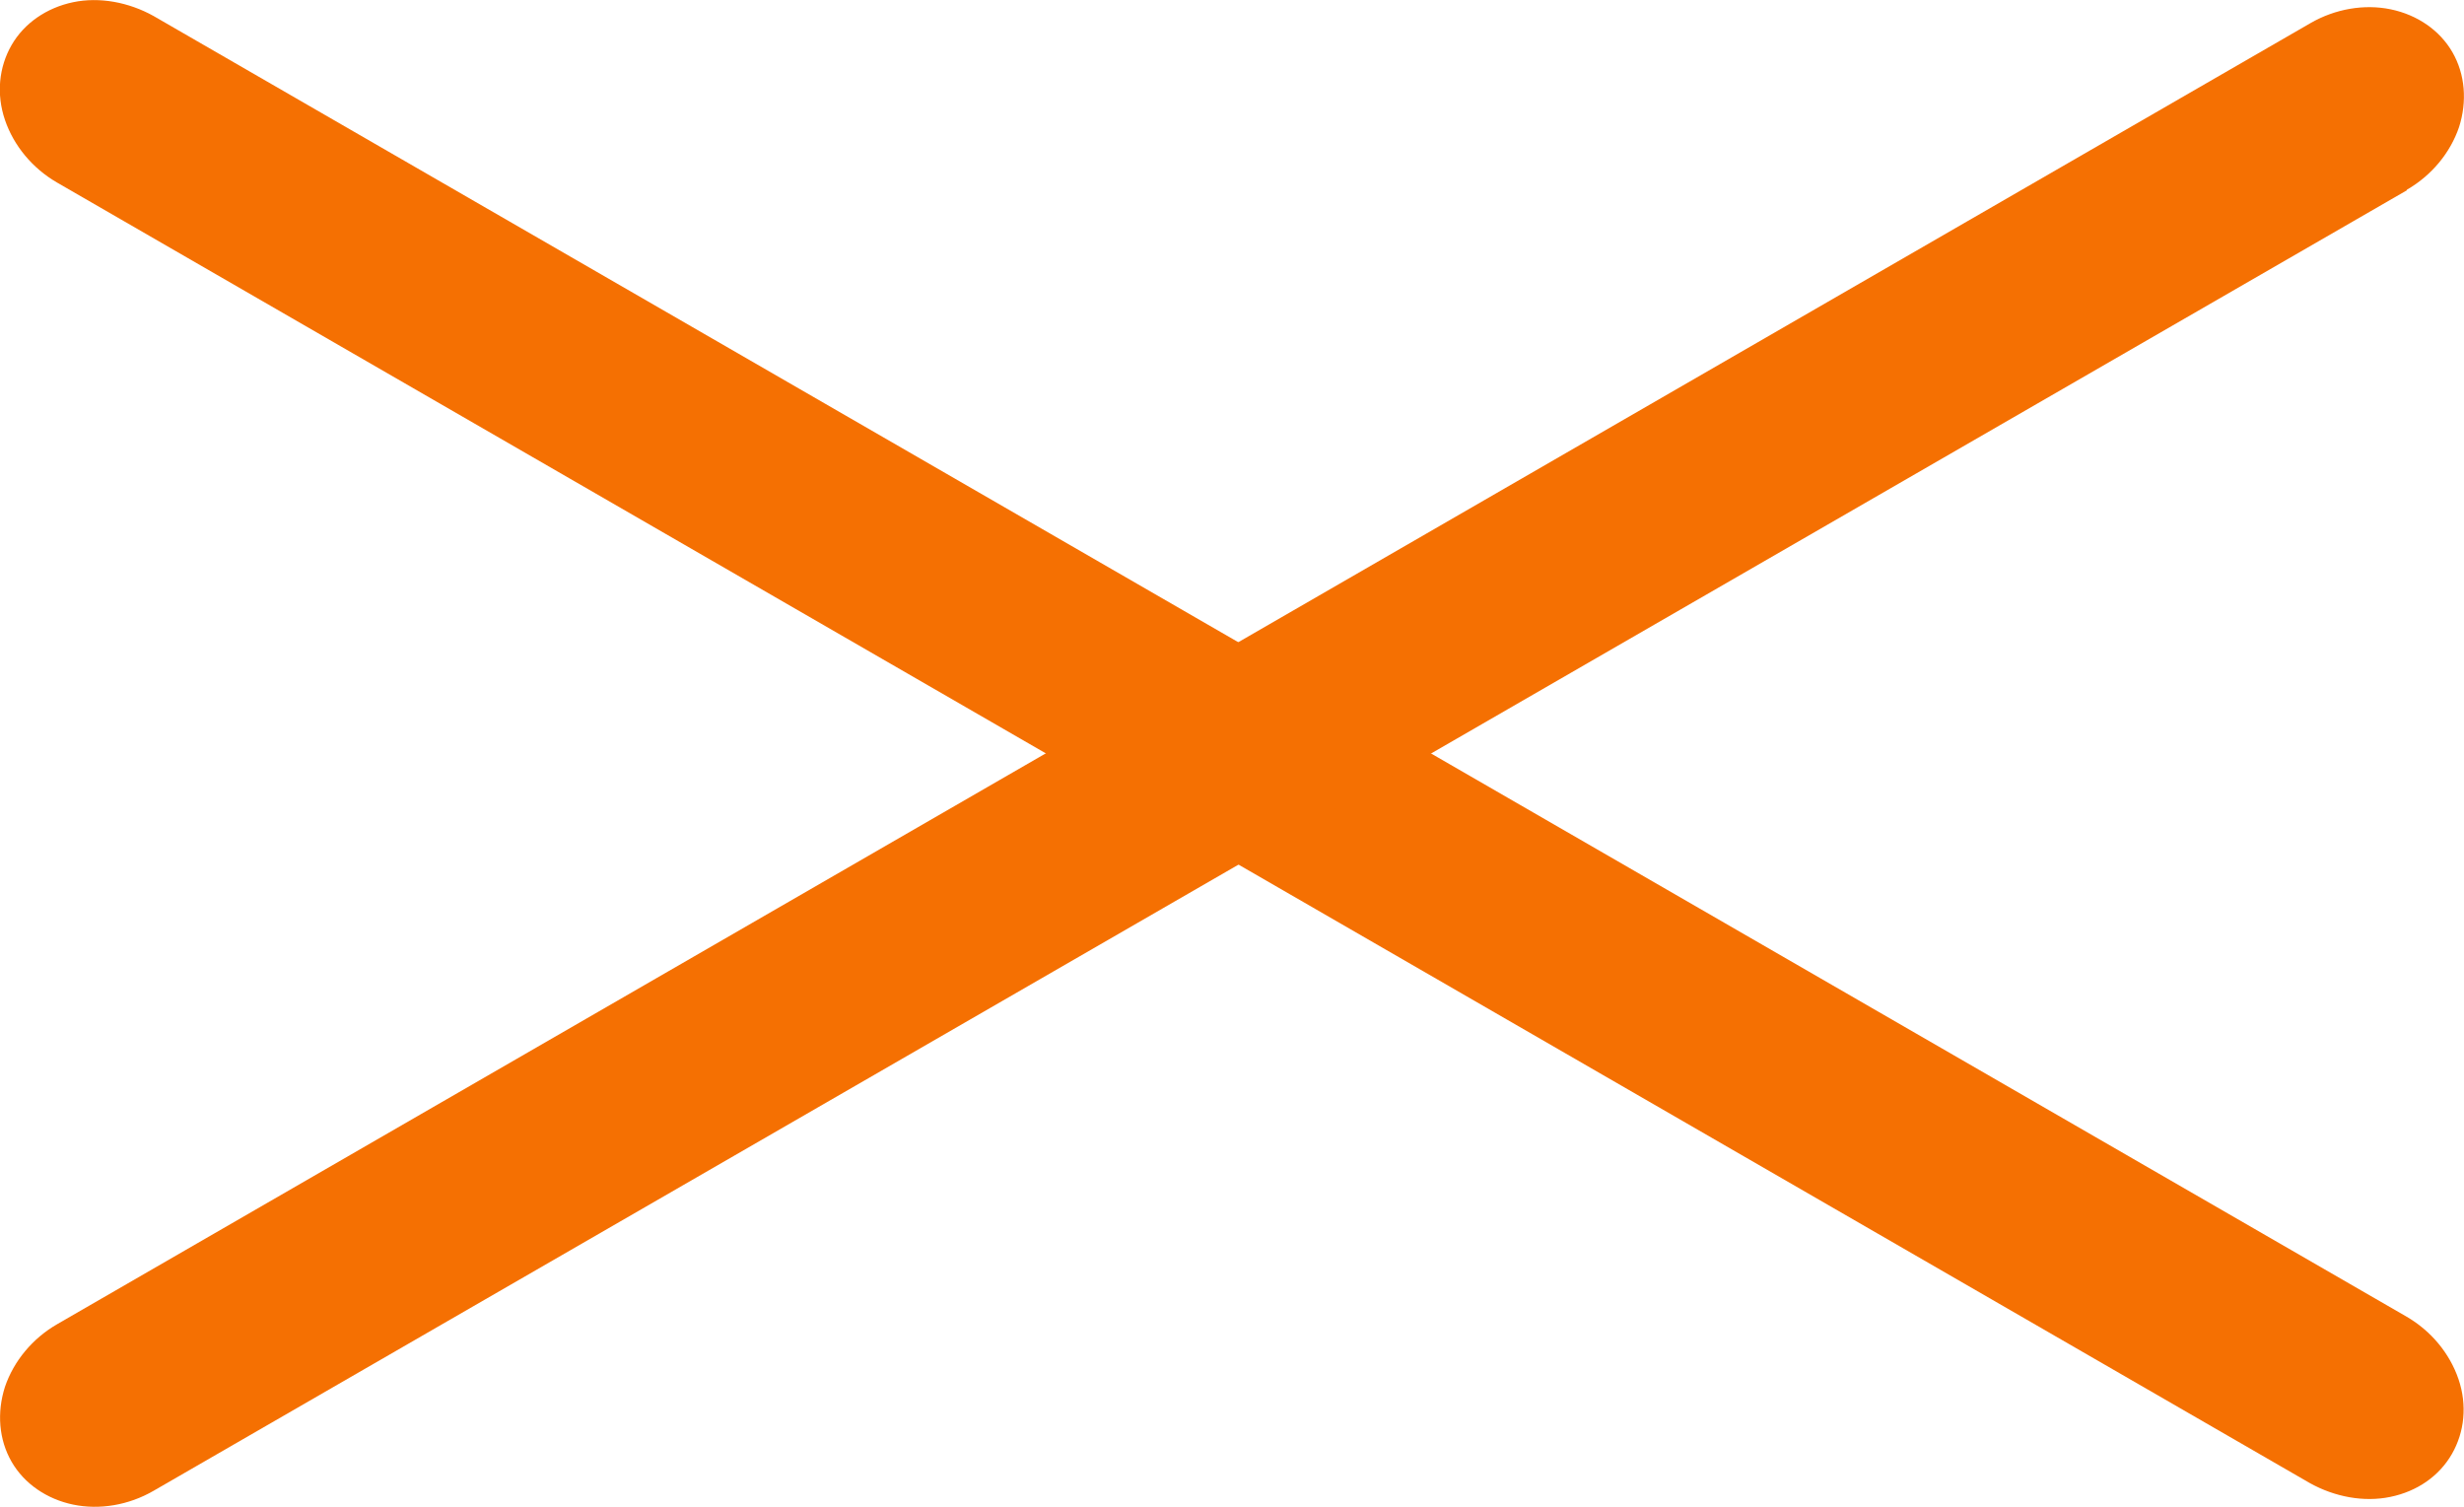
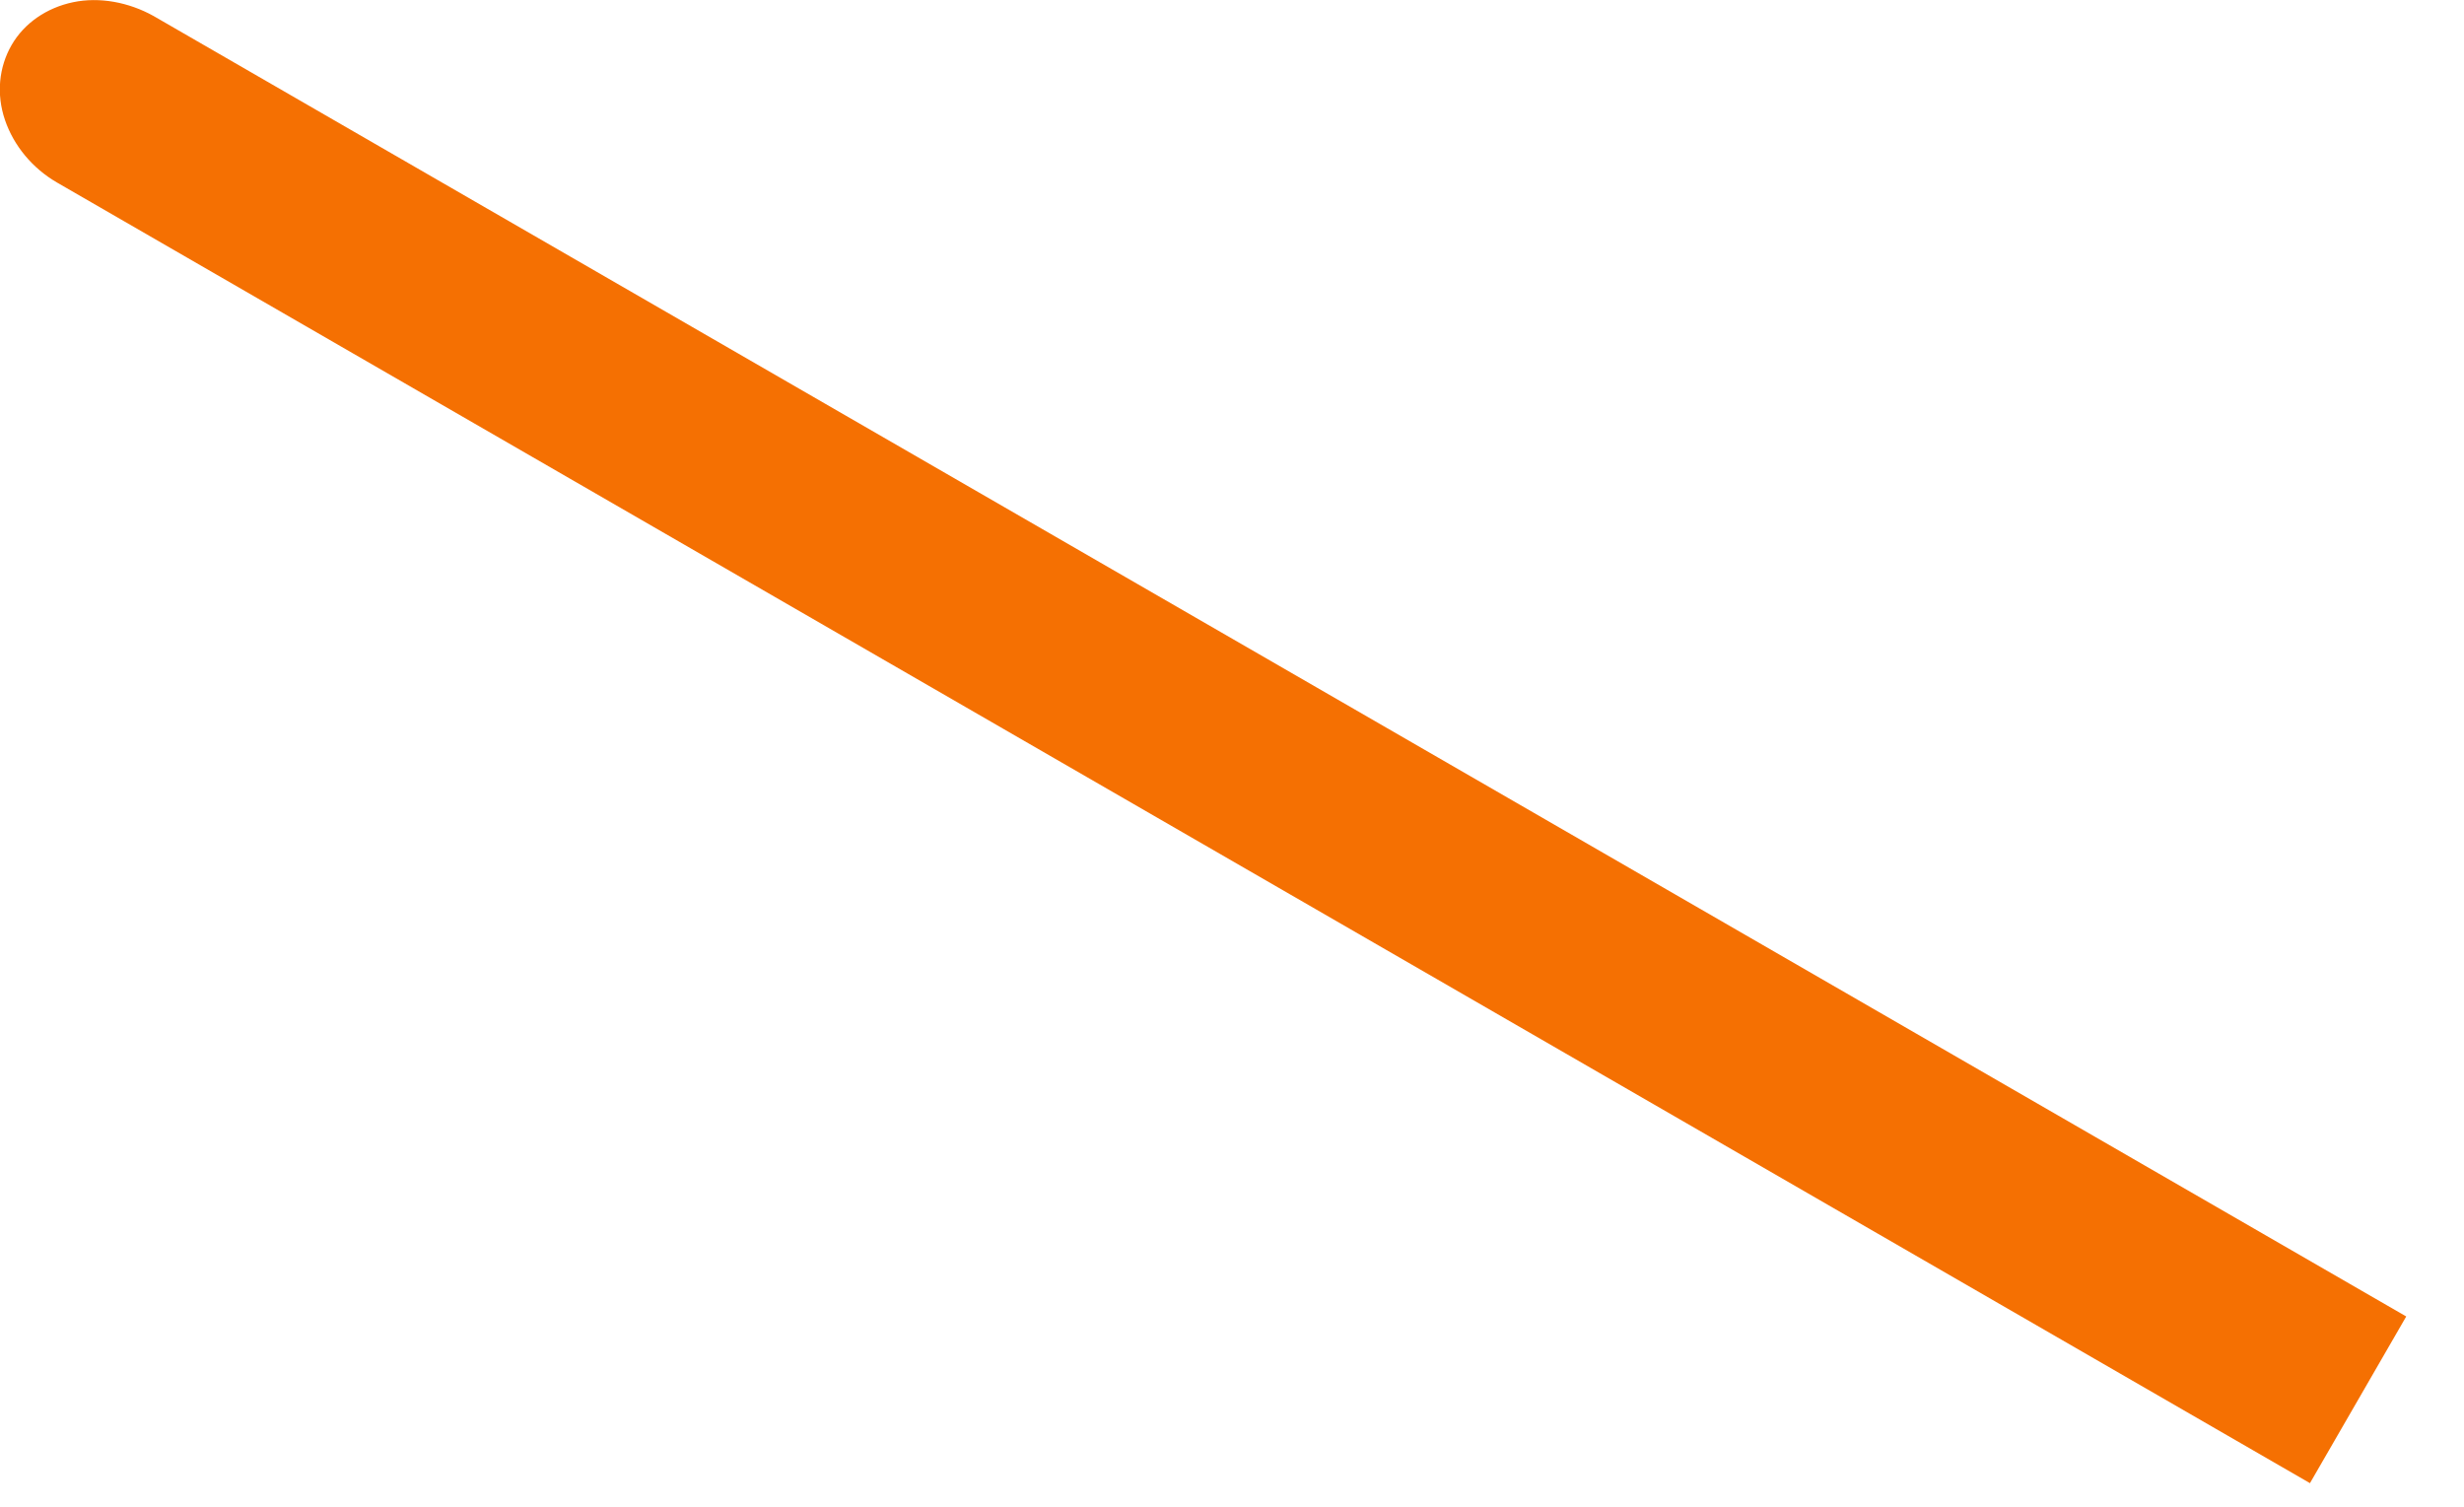
<svg xmlns="http://www.w3.org/2000/svg" id="_レイヤー_2" data-name="レイヤー 2" viewBox="0 0 44.79 27.39">
  <defs>
    <style>.cls-1 {
        fill: #f57002;
      }</style>
  </defs>
  <g id="_レイヤー_1-2" data-name="レイヤー 1">
-     <path class="cls-1" d="M41.99,26.96L1.04,3.32c-.45-.26-.79-.67-.95-1.14-.16-.47-.11-.96.12-1.36C.44.42.85.14,1.33.04c.48-.1,1.01,0,1.46.25l40.95,23.64c.45.26.79.67.95,1.14.16.47.11.96-.12,1.36-.23.4-.63.68-1.12.78-.48.1-1.01,0-1.46-.25Z" />
-     <path class="cls-1" d="M43.75,3.46L2.79,27.1c-.45.26-.98.35-1.46.25-.48-.1-.89-.38-1.12-.78-.23-.4-.27-.89-.12-1.36.16-.47.5-.88.95-1.14L42,.42c.45-.26.98-.35,1.46-.25.48.1.89.38,1.12.78.23.4.27.89.12,1.36-.16.47-.5.88-.95,1.14Z" />
+     <path class="cls-1" d="M41.99,26.96L1.04,3.32c-.45-.26-.79-.67-.95-1.14-.16-.47-.11-.96.12-1.36C.44.42.85.14,1.33.04c.48-.1,1.01,0,1.46.25l40.95,23.64Z" />
  </g>
</svg>